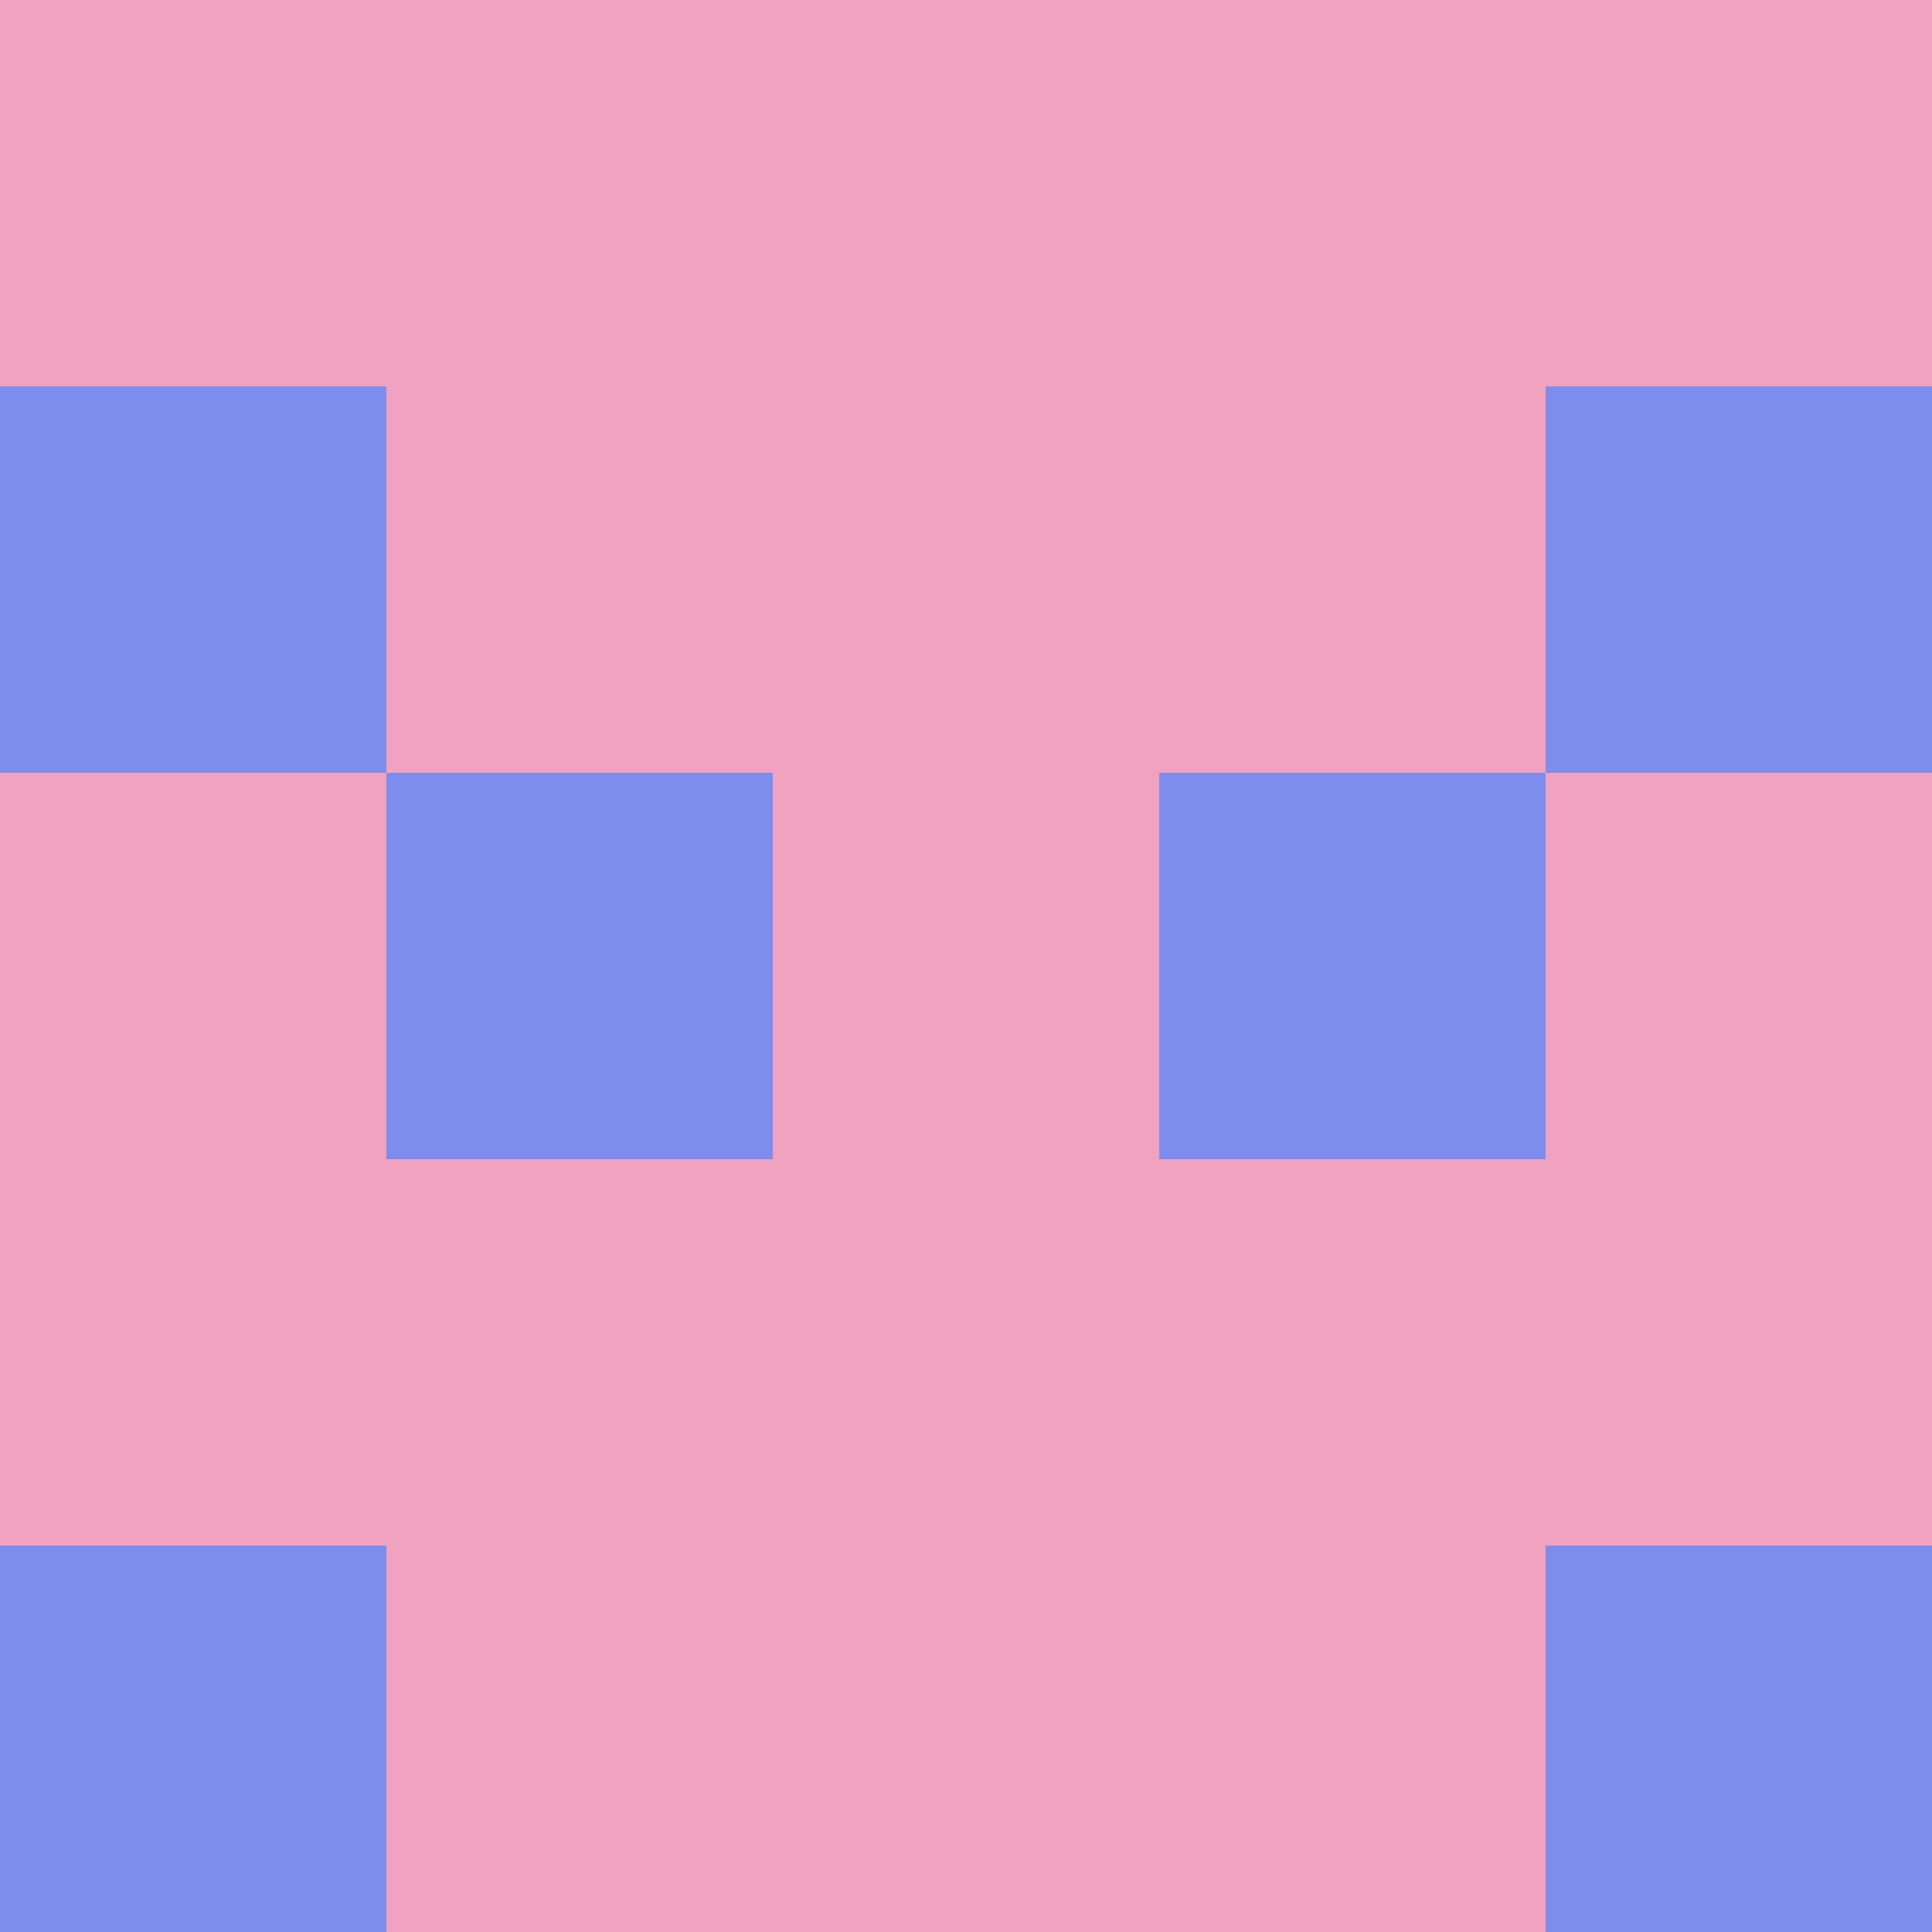
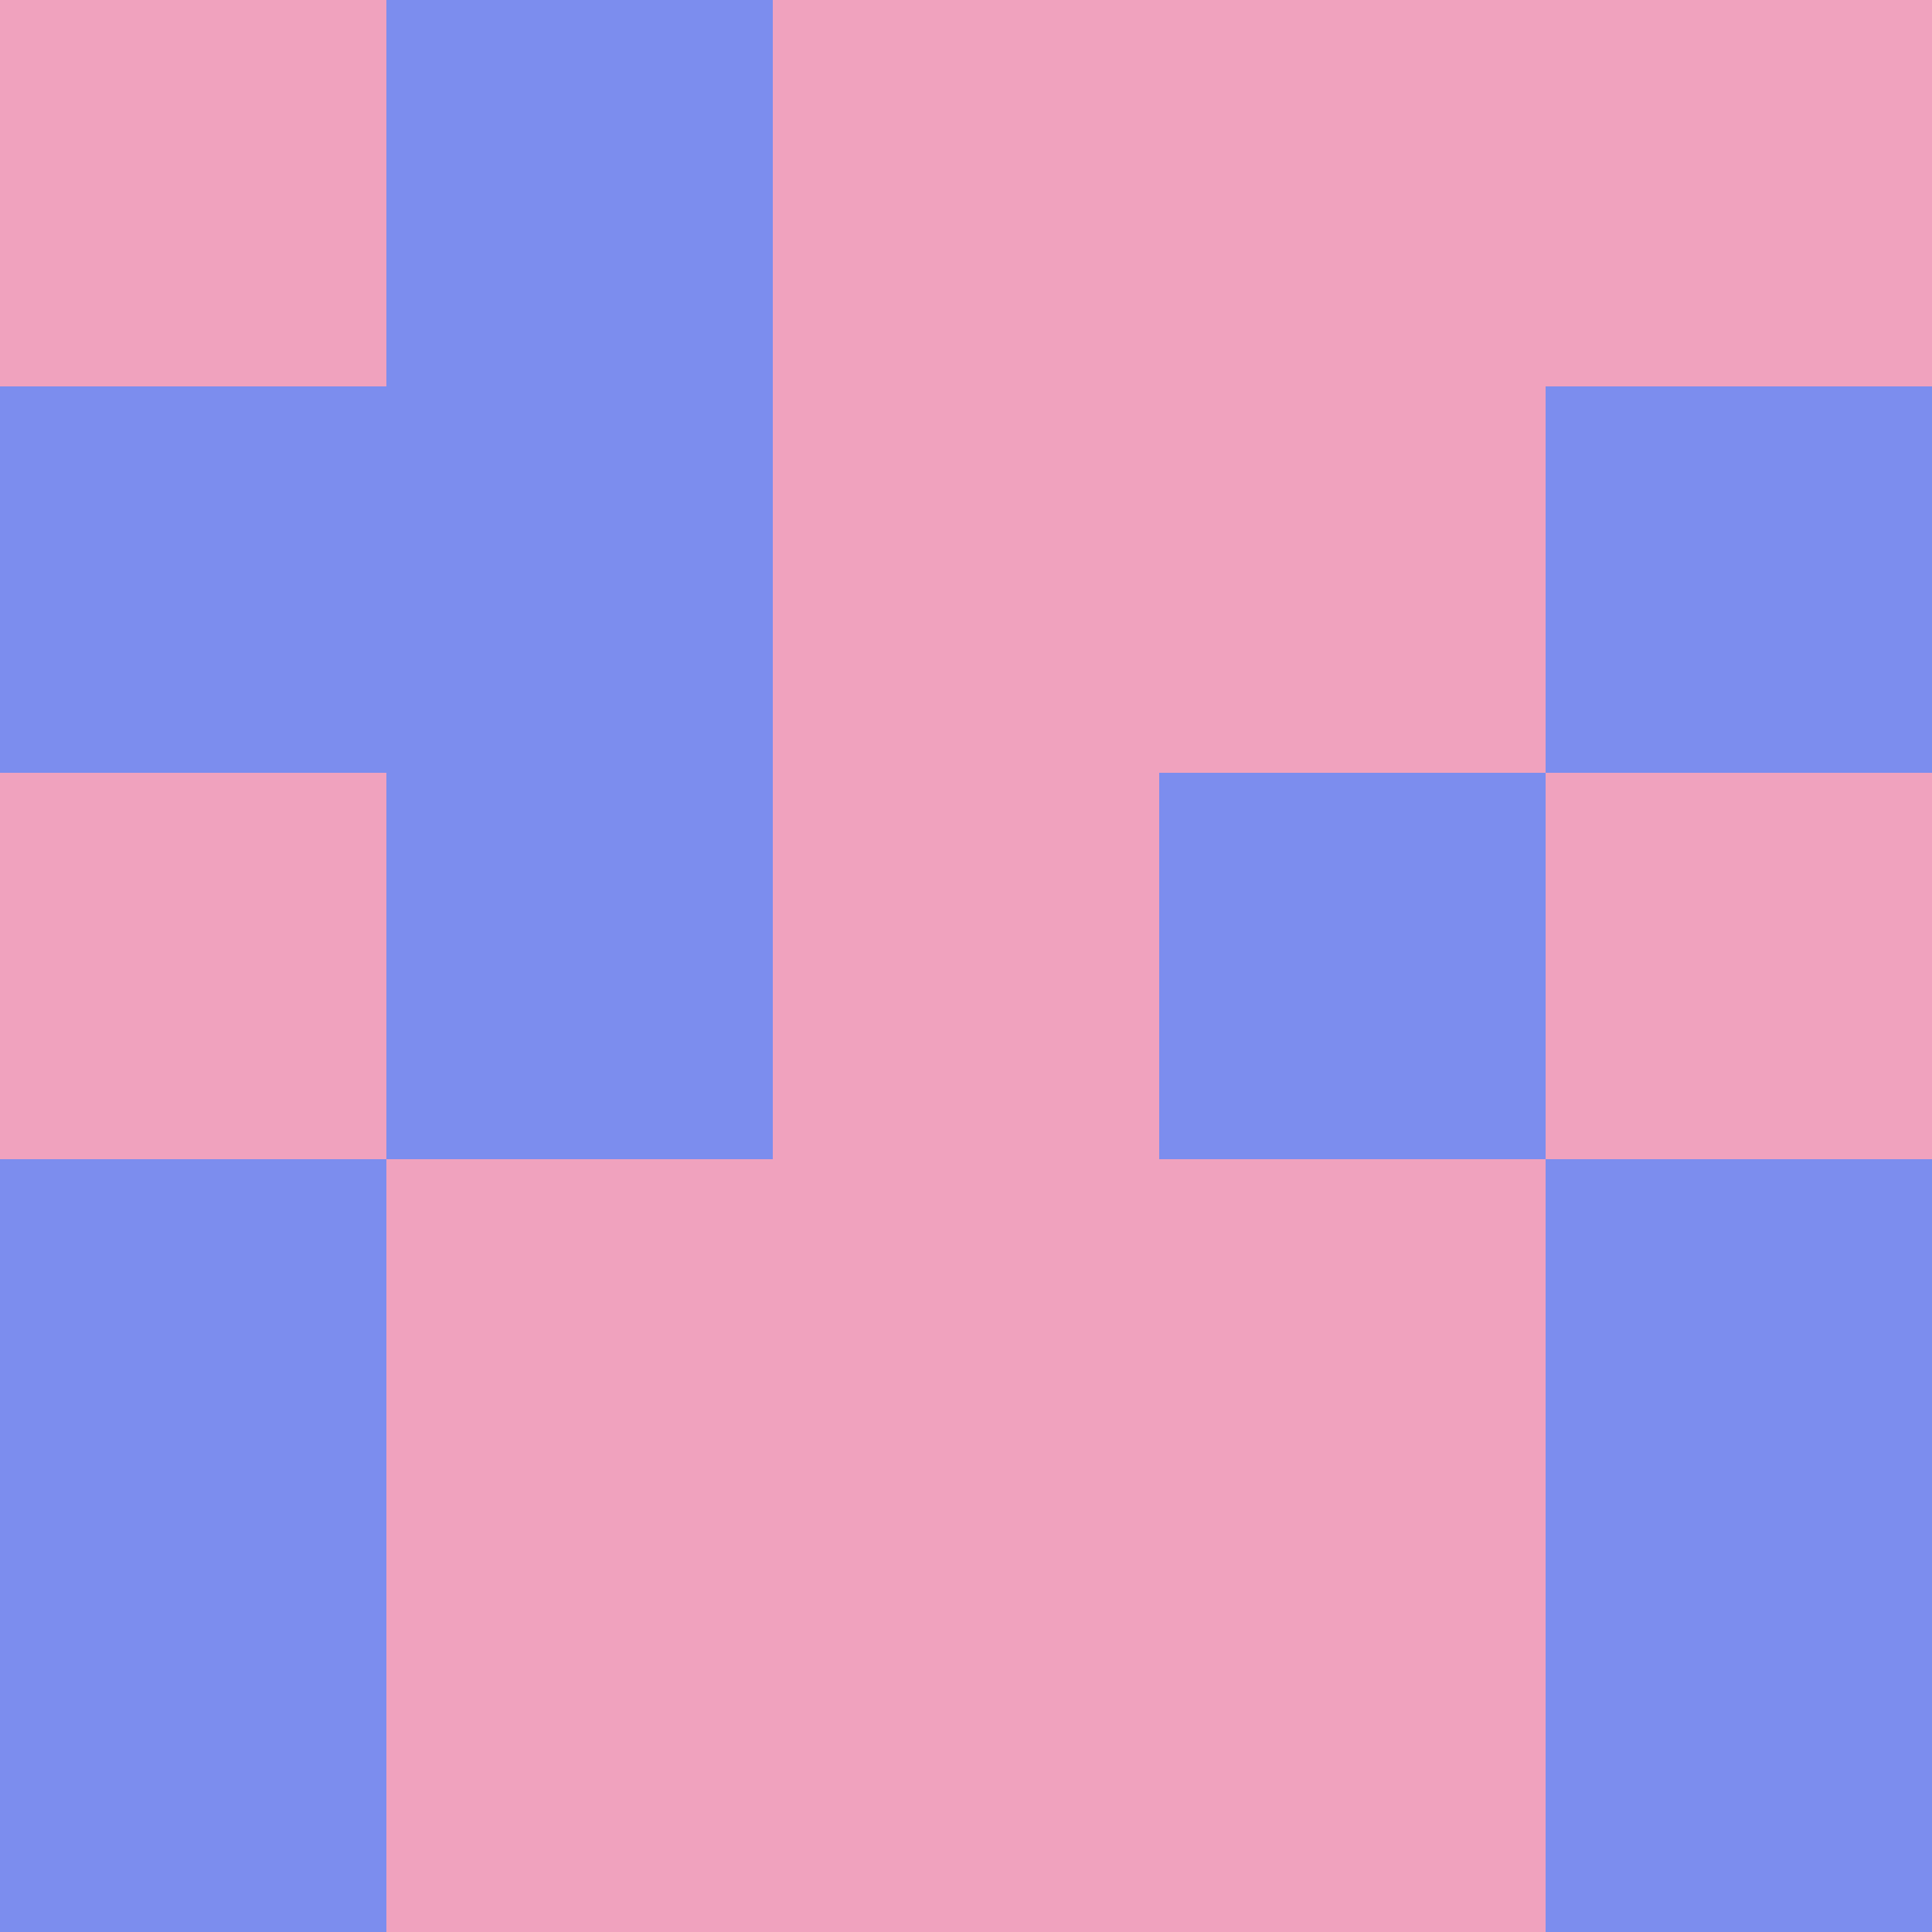
<svg xmlns="http://www.w3.org/2000/svg" viewBox="0 0 5 5" width="24" height="24">
  <rect width="5" height="5" fill="#7c8dee" />
  <rect x="0" y="0" width="1" height="1" fill="#f0a2be" />
  <rect x="4" y="0" width="1" height="1" fill="#f0a2be" />
-   <rect x="1" y="0" width="1" height="1" fill="#f0a2be" />
  <rect x="3" y="0" width="1" height="1" fill="#f0a2be" />
  <rect x="2" y="0" width="1" height="1" fill="#f0a2be" />
-   <rect x="1" y="1" width="1" height="1" fill="#f0a2be" />
  <rect x="3" y="1" width="1" height="1" fill="#f0a2be" />
  <rect x="2" y="1" width="1" height="1" fill="#f0a2be" />
  <rect x="0" y="2" width="1" height="1" fill="#f0a2be" />
  <rect x="4" y="2" width="1" height="1" fill="#f0a2be" />
  <rect x="2" y="2" width="1" height="1" fill="#f0a2be" />
-   <rect x="0" y="3" width="1" height="1" fill="#f0a2be" />
-   <rect x="4" y="3" width="1" height="1" fill="#f0a2be" />
  <rect x="1" y="3" width="1" height="1" fill="#f0a2be" />
  <rect x="3" y="3" width="1" height="1" fill="#f0a2be" />
  <rect x="2" y="3" width="1" height="1" fill="#f0a2be" />
  <rect x="1" y="4" width="1" height="1" fill="#f0a2be" />
  <rect x="3" y="4" width="1" height="1" fill="#f0a2be" />
  <rect x="2" y="4" width="1" height="1" fill="#f0a2be" />
</svg>